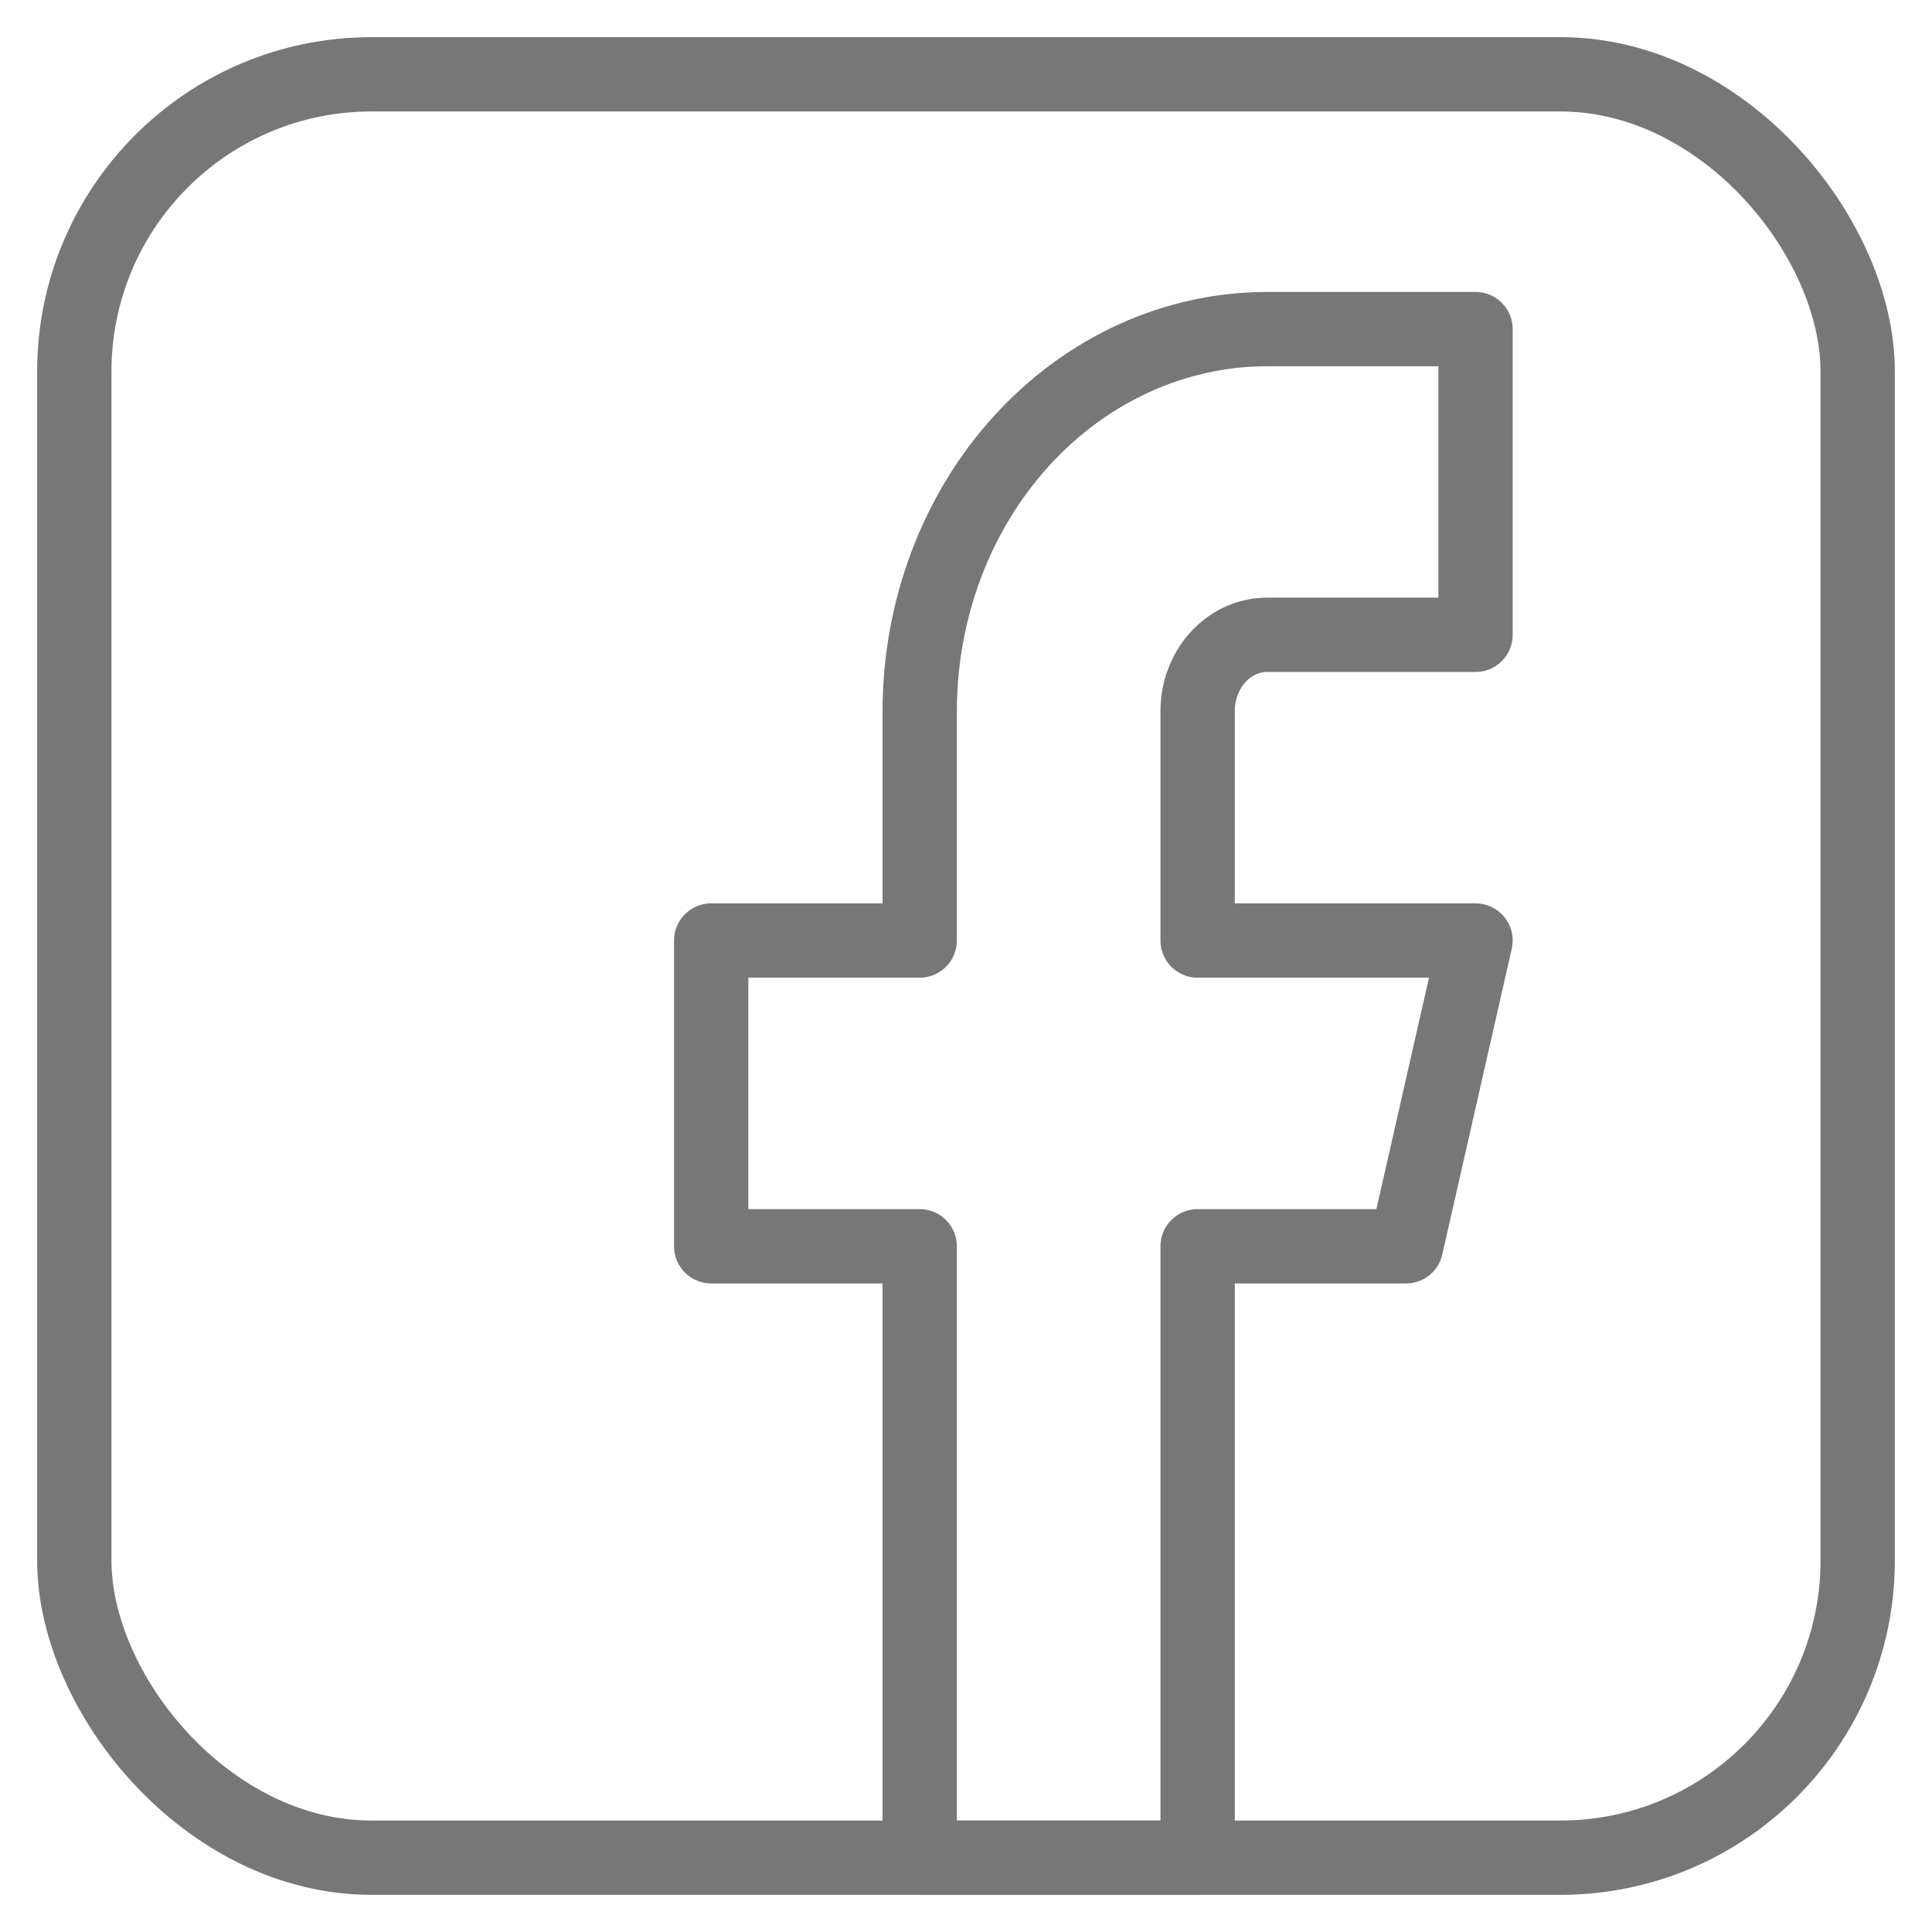
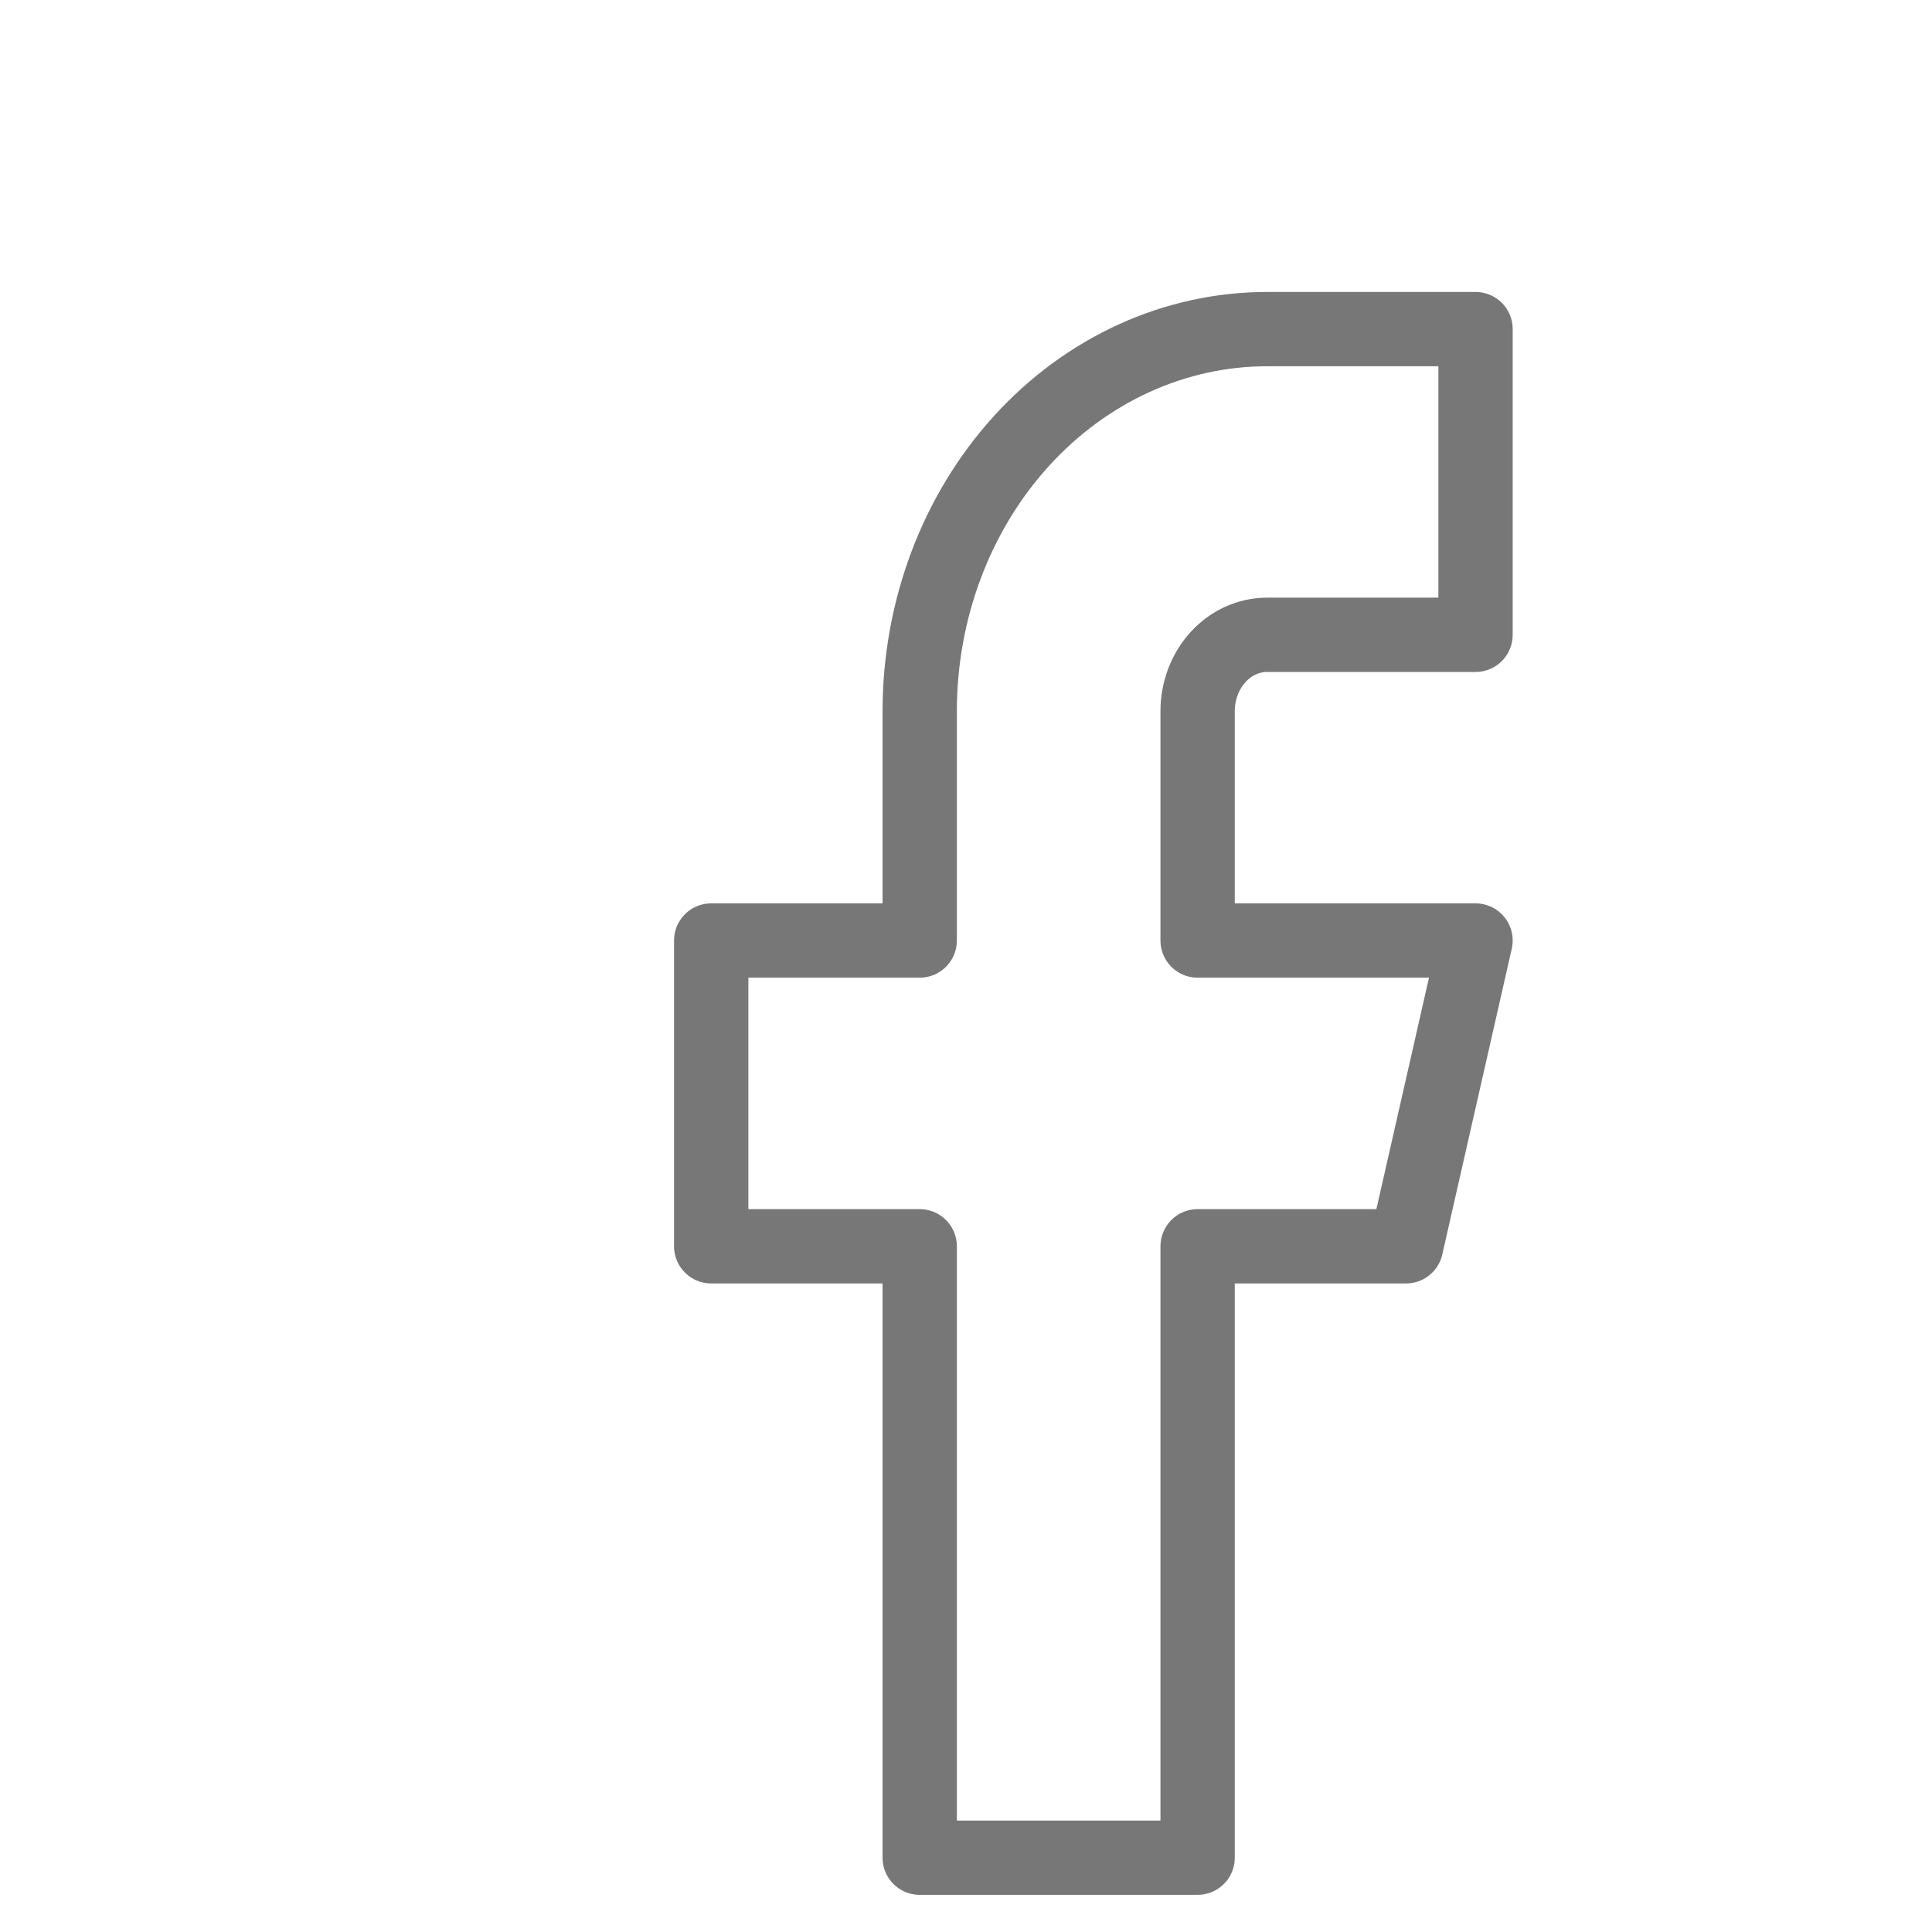
<svg xmlns="http://www.w3.org/2000/svg" width="26" height="26" viewBox="0 0 26 26" fill="none">
-   <rect x="1" y="1" width="24" height="24" rx="4" stroke="#777777" />
  <path d="M19.857 4.429H17.052C15.812 4.429 14.623 4.971 13.746 5.935C12.869 6.899 12.377 8.208 12.377 9.572V12.657H9.571V16.772H12.377V25H16.117V16.772H18.922L19.857 12.657H16.117V9.572C16.117 9.299 16.215 9.037 16.391 8.844C16.566 8.651 16.804 8.543 17.052 8.543H19.857V4.429Z" stroke="#777777" stroke-linecap="round" stroke-linejoin="round" />
</svg>